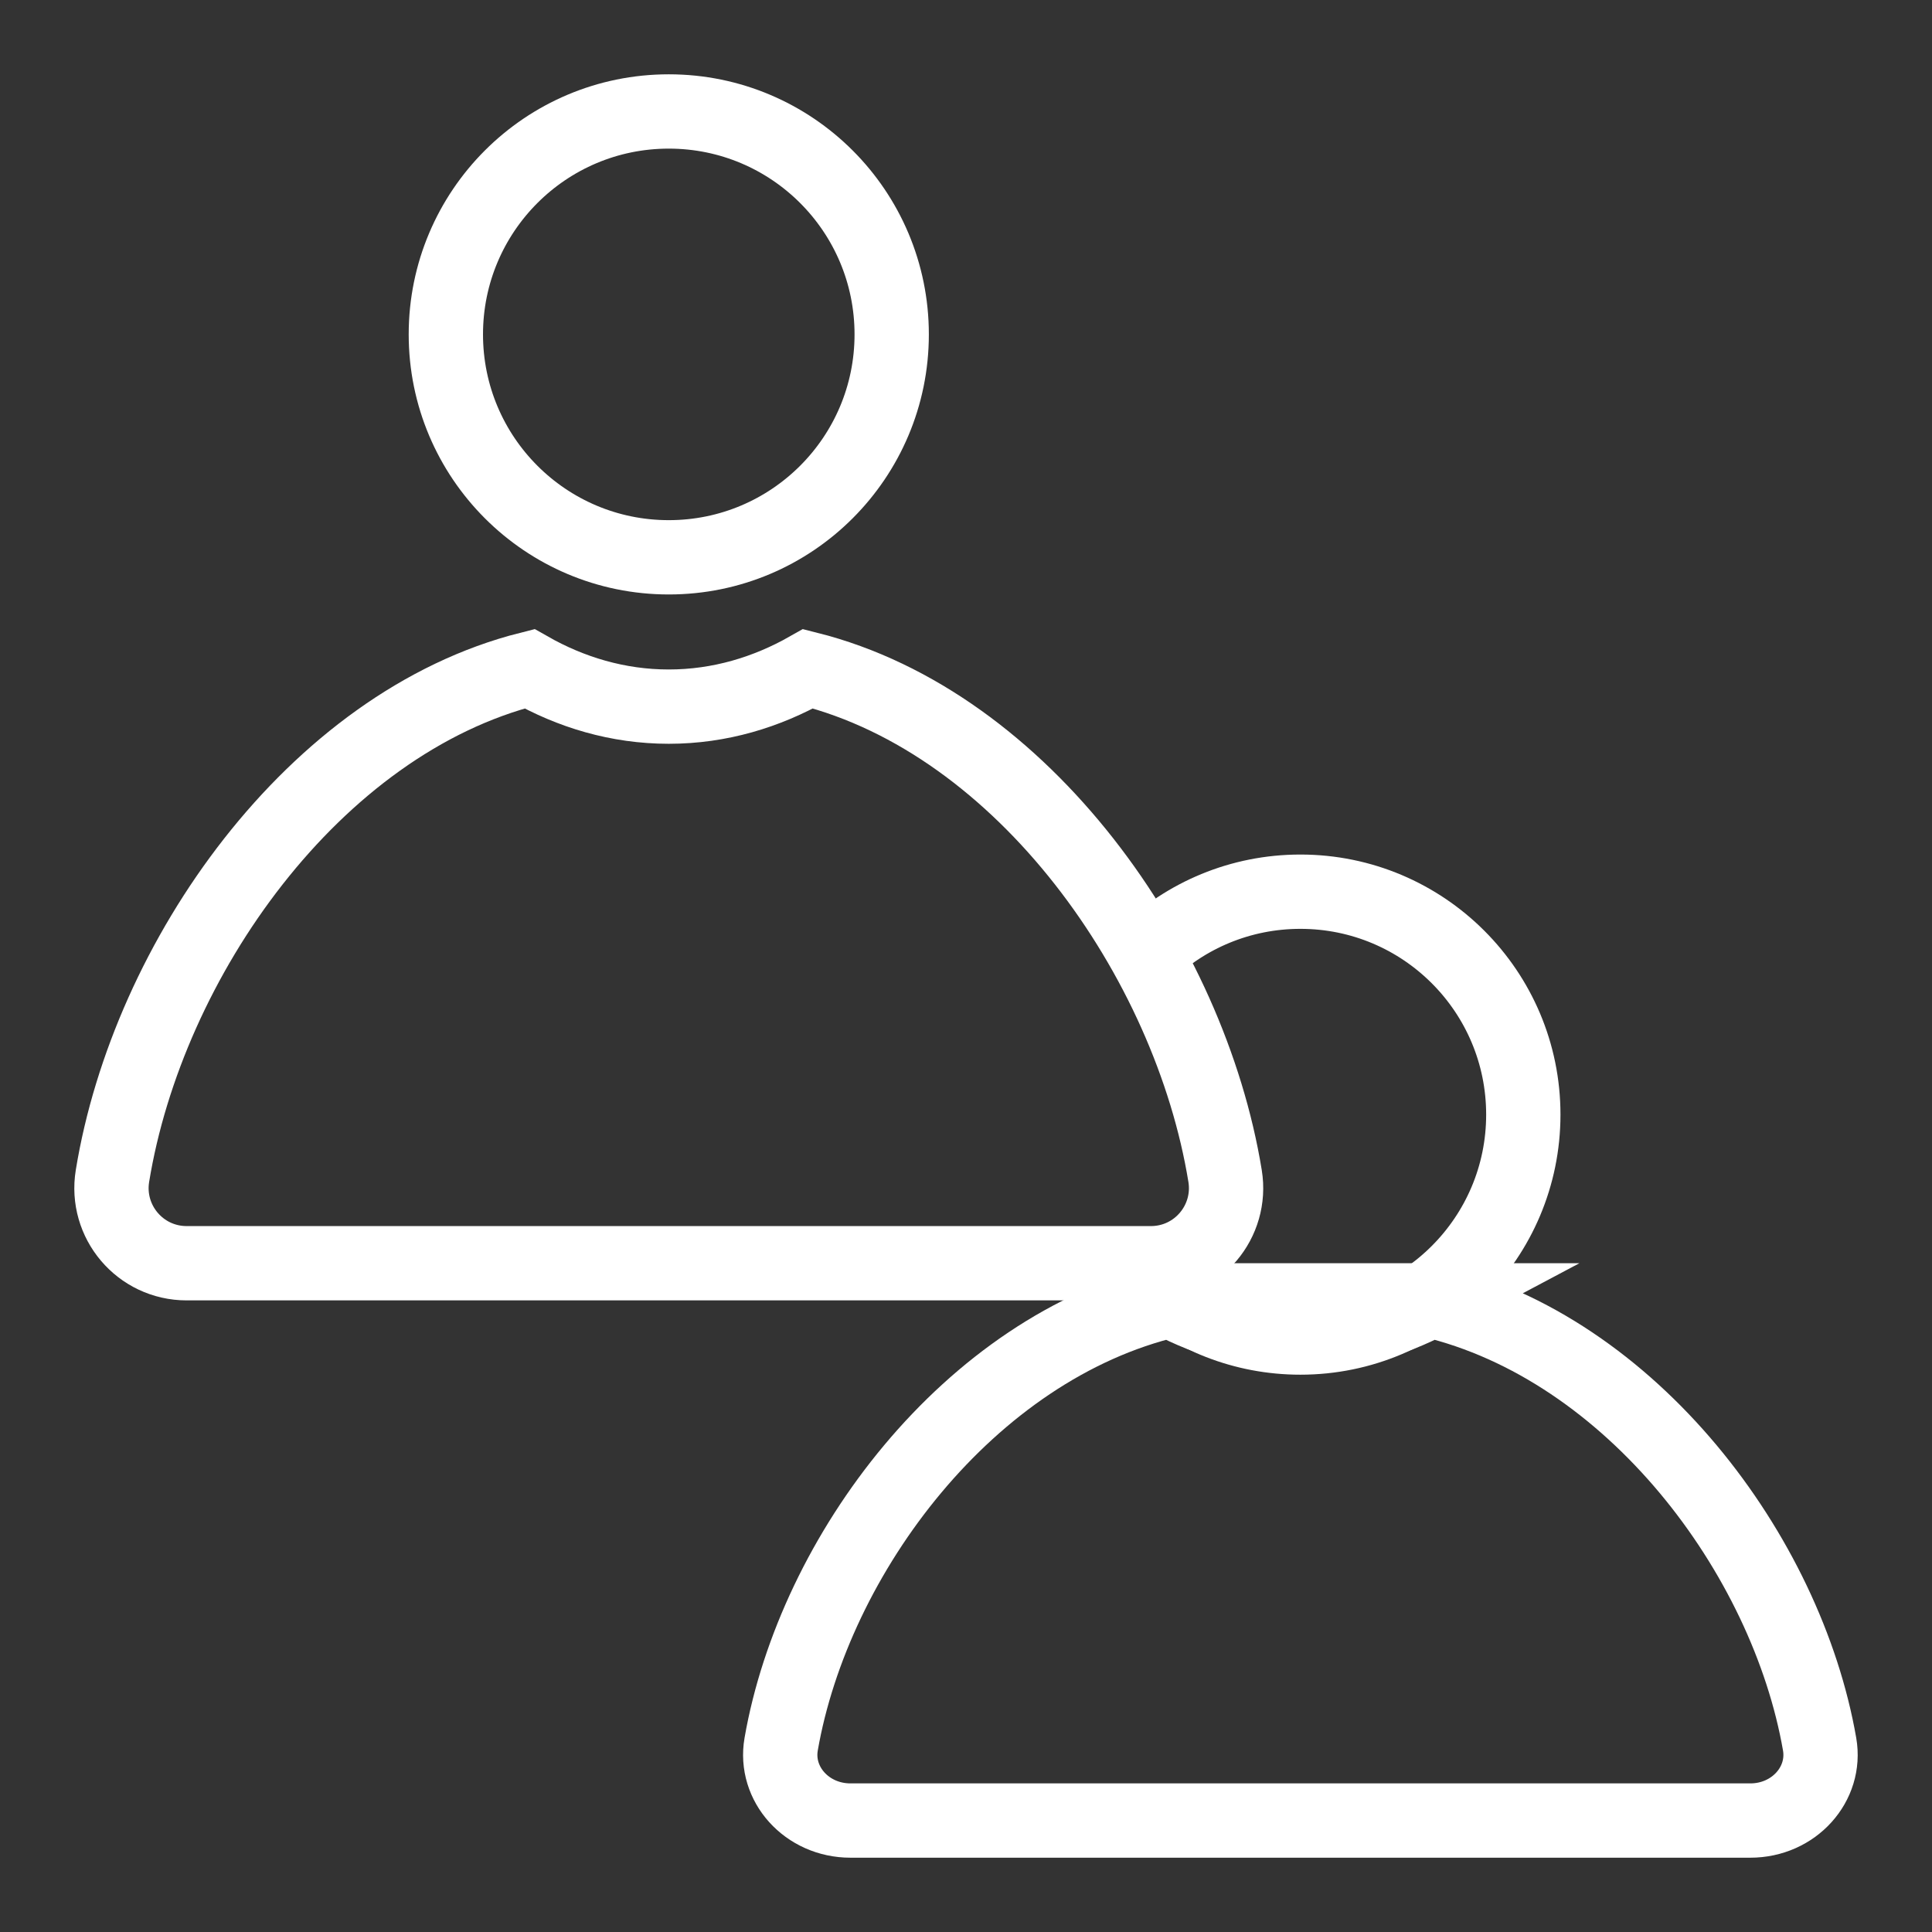
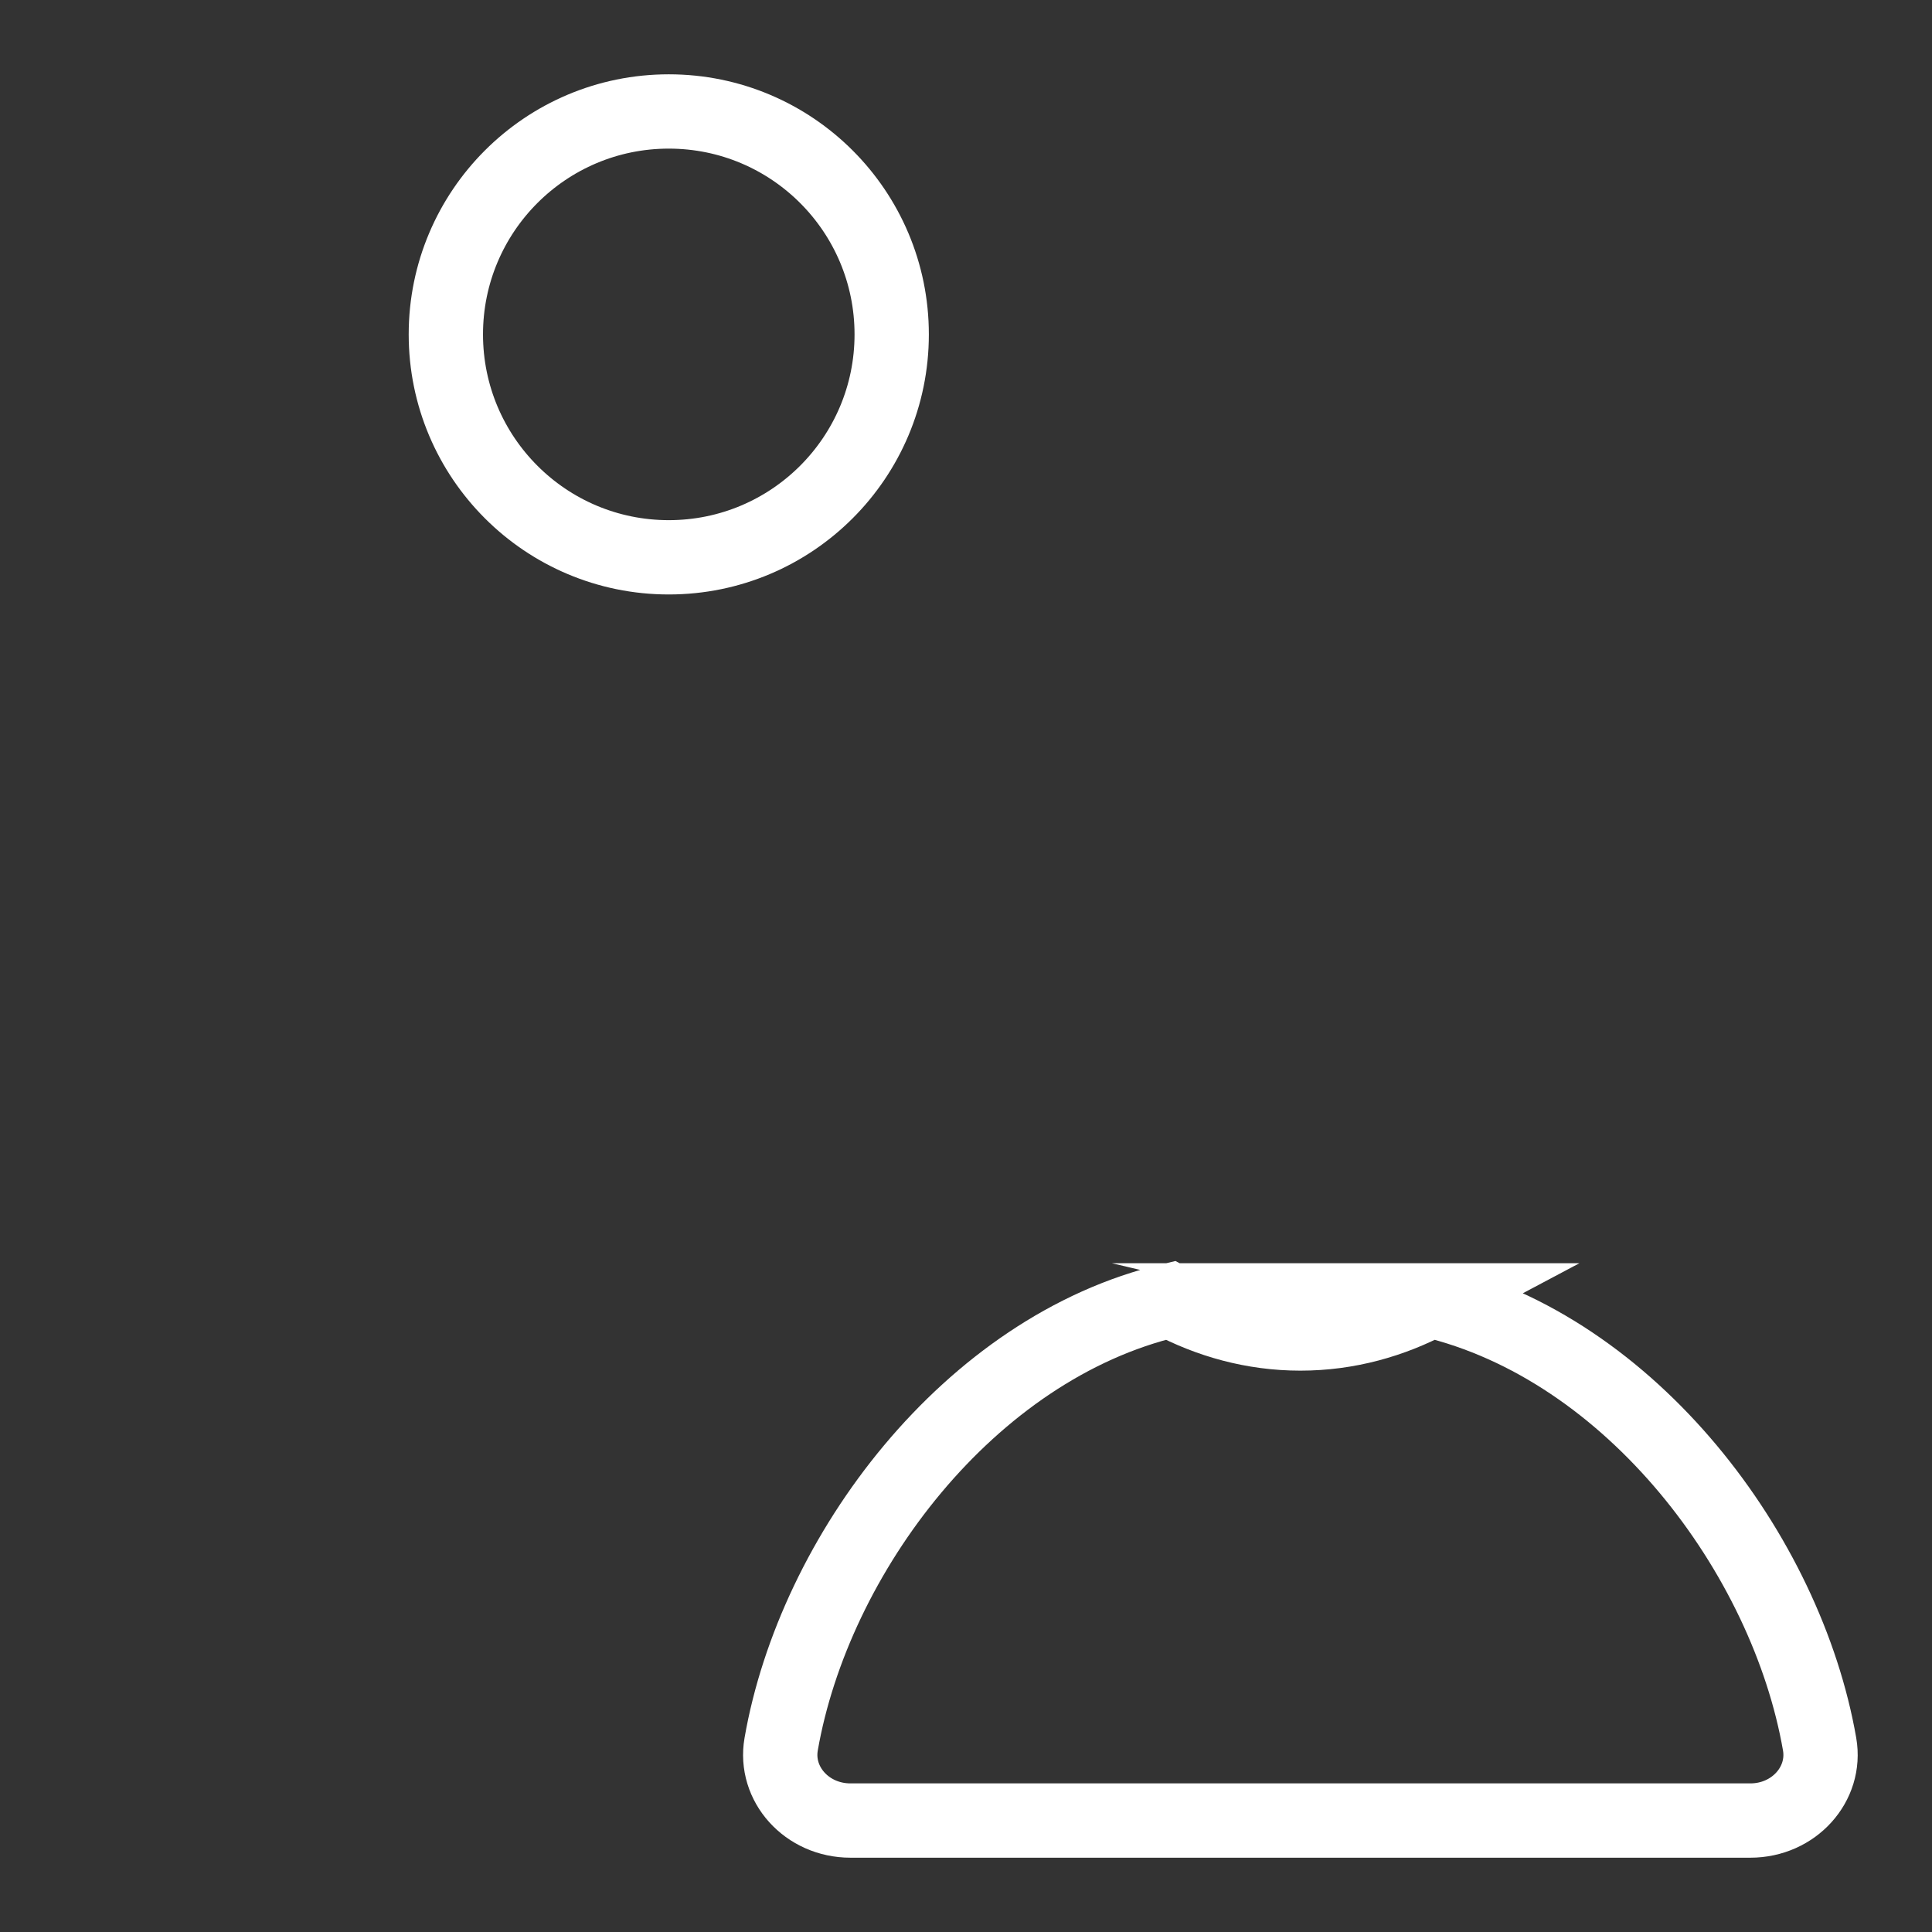
<svg xmlns="http://www.w3.org/2000/svg" width="1200pt" height="1200pt" version="1.1" viewBox="0 0 1200 1200">
  <rect x="0" y="0" width="1200" height="1200" fill="#333333" stroke="none" />
  <g fill="none" stroke="#fff" stroke-miterlimit="10" stroke-width="2">
    <path transform="scale(23.077)" d="m24 9c0 3.314-2.686 6-6 6-3.314 0-6-2.686-6-6 0-3.314 2.686-6 6-6 3.314 0 6 2.686 6 6" />
-     <path transform="scale(23.077)" d="m30.837 25.679c1.079-1.04 2.546-1.679 4.163-1.679 3.314 0 6 2.686 6 6s-2.686 6-6 6c-1.537 0-2.939-0.578-4.001-1.528" />
    <path transform="scale(23.077)" d="m38.5 35c-1.036 0.551-2.22 0.891-3.5 0.891s-2.464-0.34-3.5-0.891c-5.415 1.28-9.586 6.84-10.475 11.945-0.187 1.073 0.692 2.055 1.865 2.055h24.22c1.173 0 2.052-0.982 1.865-2.055-0.889-5.105-5.06-10.664-10.475-11.945z" />
-     <path transform="scale(23.077)" d="m21.75 18c-1.11 0.63-2.378 1.019-3.75 1.019-1.372 0-2.64-0.388-3.75-1.019-5.801 1.463-10.271 7.817-11.223 13.651-0.2 1.227 0.742 2.349 1.998 2.349h25.95c1.256 0 2.198-1.122 1.998-2.349-0.952-5.834-5.422-12.188-11.223-13.651z" />
  </g>
</svg>